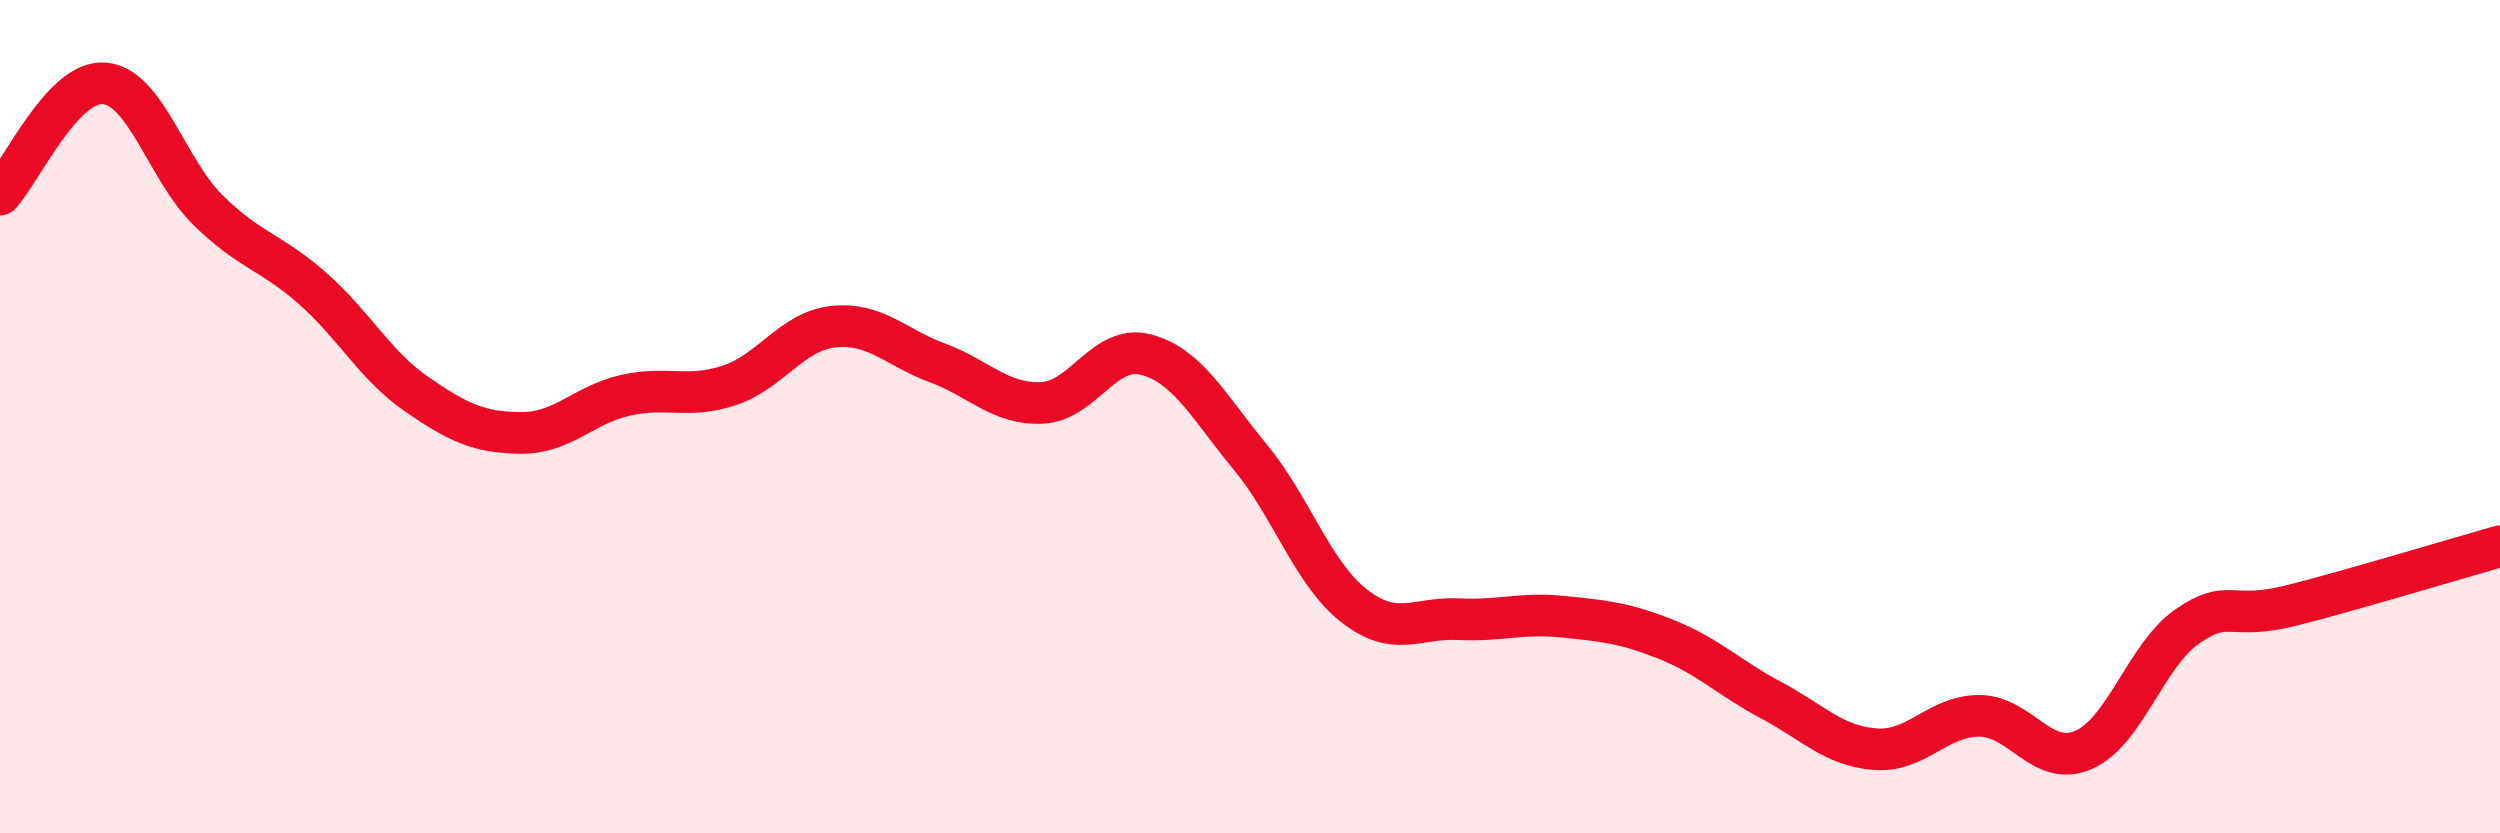
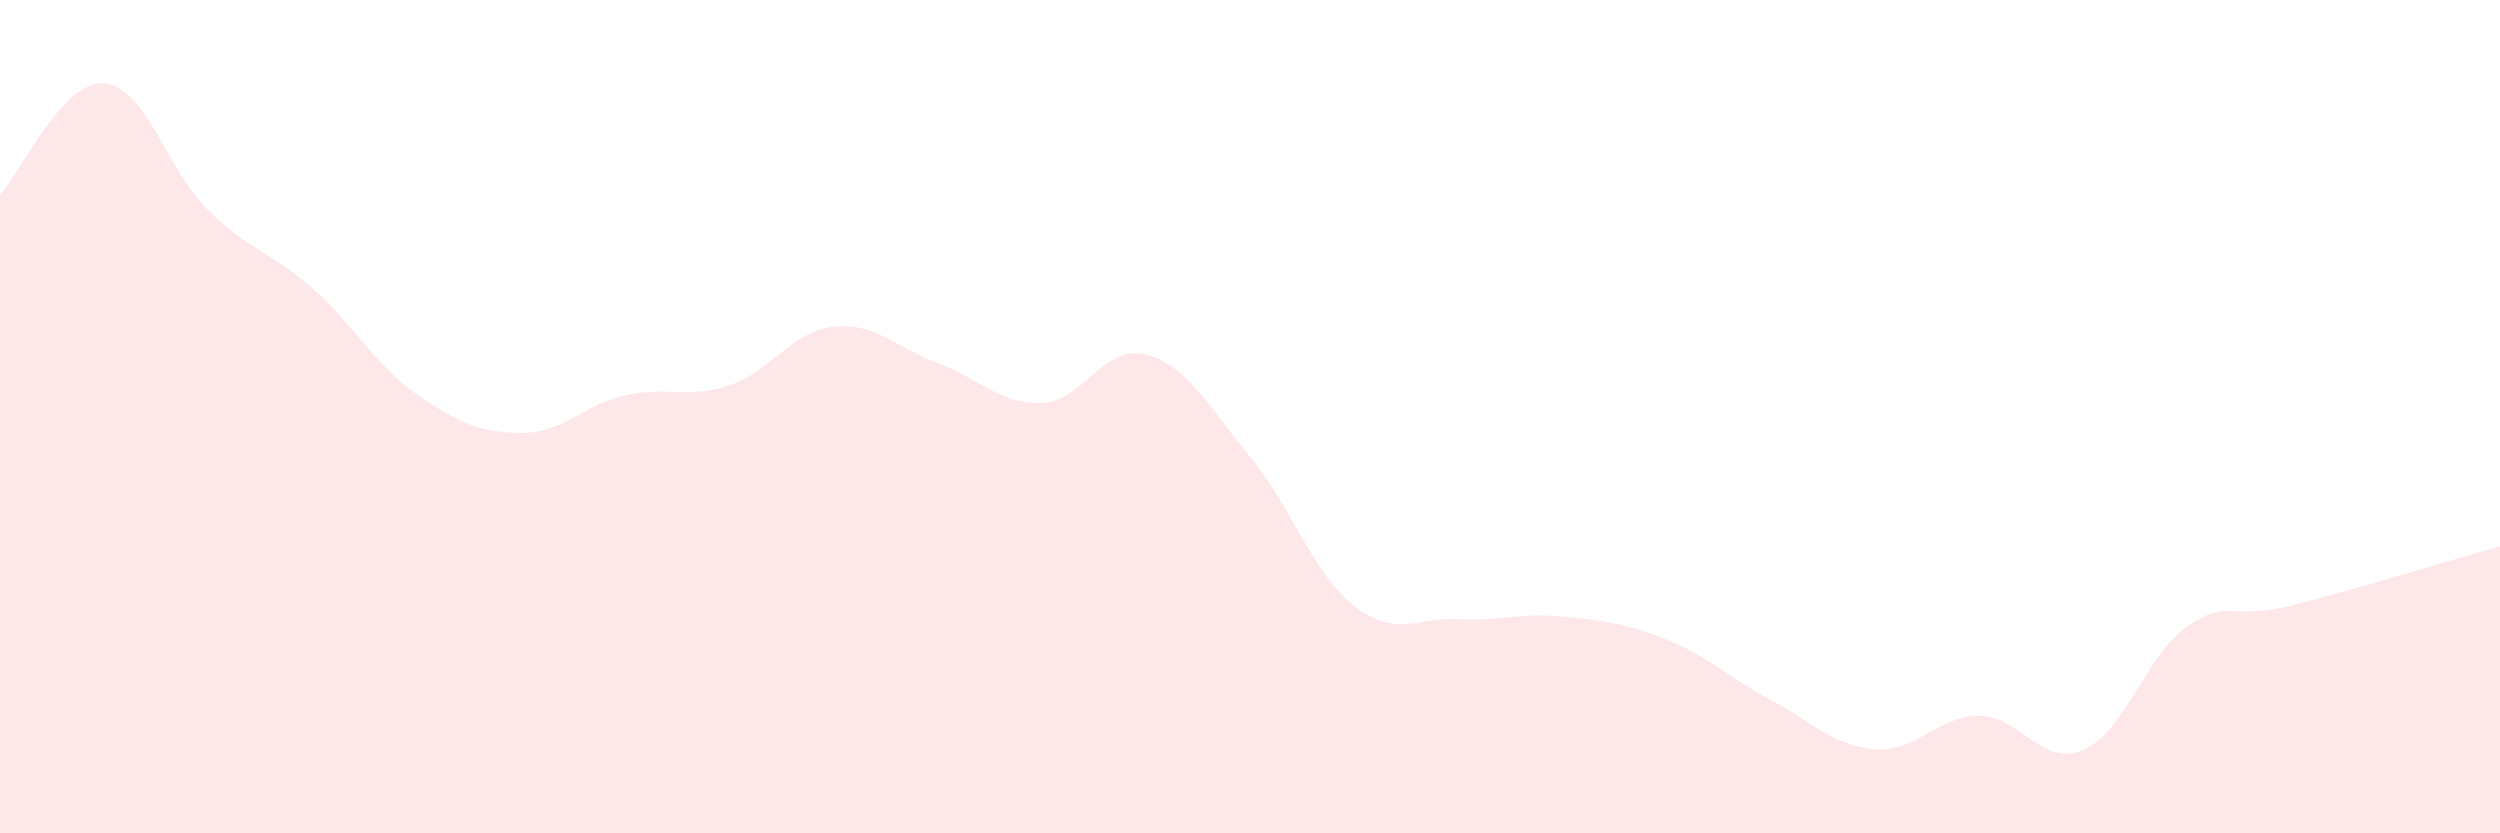
<svg xmlns="http://www.w3.org/2000/svg" width="60" height="20" viewBox="0 0 60 20">
  <path d="M 0,4.67 C 0.5,4.14 1.5,1.92 2.5,2 C 3.5,2.08 4,4.07 5,5.05 C 6,6.03 6.5,6.04 7.5,6.92 C 8.5,7.8 9,8.77 10,9.46 C 11,10.15 11.5,10.38 12.5,10.39 C 13.5,10.4 14,9.72 15,9.49 C 16,9.26 16.5,9.58 17.5,9.25 C 18.5,8.92 19,7.95 20,7.84 C 21,7.73 21.5,8.34 22.5,8.71 C 23.5,9.08 24,9.71 25,9.67 C 26,9.63 26.5,8.25 27.5,8.51 C 28.5,8.77 29,9.75 30,10.96 C 31,12.17 31.5,13.76 32.5,14.54 C 33.5,15.32 34,14.81 35,14.86 C 36,14.91 36.5,14.7 37.5,14.8 C 38.5,14.9 39,14.95 40,15.35 C 41,15.75 41.5,16.27 42.5,16.8 C 43.5,17.33 44,17.9 45,17.98 C 46,18.06 46.5,17.18 47.5,17.18 C 48.5,17.18 49,18.43 50,18 C 51,17.57 51.5,15.72 52.5,15.03 C 53.5,14.34 53.5,14.91 55,14.53 C 56.5,14.15 59,13.39 60,13.11L60 20L0 20Z" fill="#EB0A25" opacity="0.1" stroke-linecap="round" stroke-linejoin="round" />
-   <path d="M 0,4.67 C 0.5,4.14 1.5,1.92 2.5,2 C 3.5,2.08 4,4.07 5,5.05 C 6,6.03 6.5,6.04 7.5,6.92 C 8.5,7.8 9,8.77 10,9.46 C 11,10.15 11.5,10.38 12.5,10.39 C 13.5,10.4 14,9.72 15,9.49 C 16,9.26 16.5,9.58 17.5,9.25 C 18.5,8.92 19,7.95 20,7.84 C 21,7.73 21.5,8.34 22.5,8.71 C 23.5,9.08 24,9.71 25,9.67 C 26,9.63 26.5,8.25 27.5,8.51 C 28.5,8.77 29,9.75 30,10.96 C 31,12.17 31.5,13.76 32.5,14.54 C 33.5,15.32 34,14.81 35,14.86 C 36,14.91 36.5,14.7 37.5,14.8 C 38.5,14.9 39,14.95 40,15.35 C 41,15.75 41.5,16.27 42.5,16.8 C 43.5,17.33 44,17.9 45,17.98 C 46,18.06 46.5,17.18 47.5,17.18 C 48.5,17.18 49,18.43 50,18 C 51,17.57 51.5,15.72 52.5,15.03 C 53.5,14.34 53.5,14.91 55,14.53 C 56.5,14.15 59,13.39 60,13.11" stroke="#EB0A25" stroke-width="1" fill="none" stroke-linecap="round" stroke-linejoin="round" />
</svg>